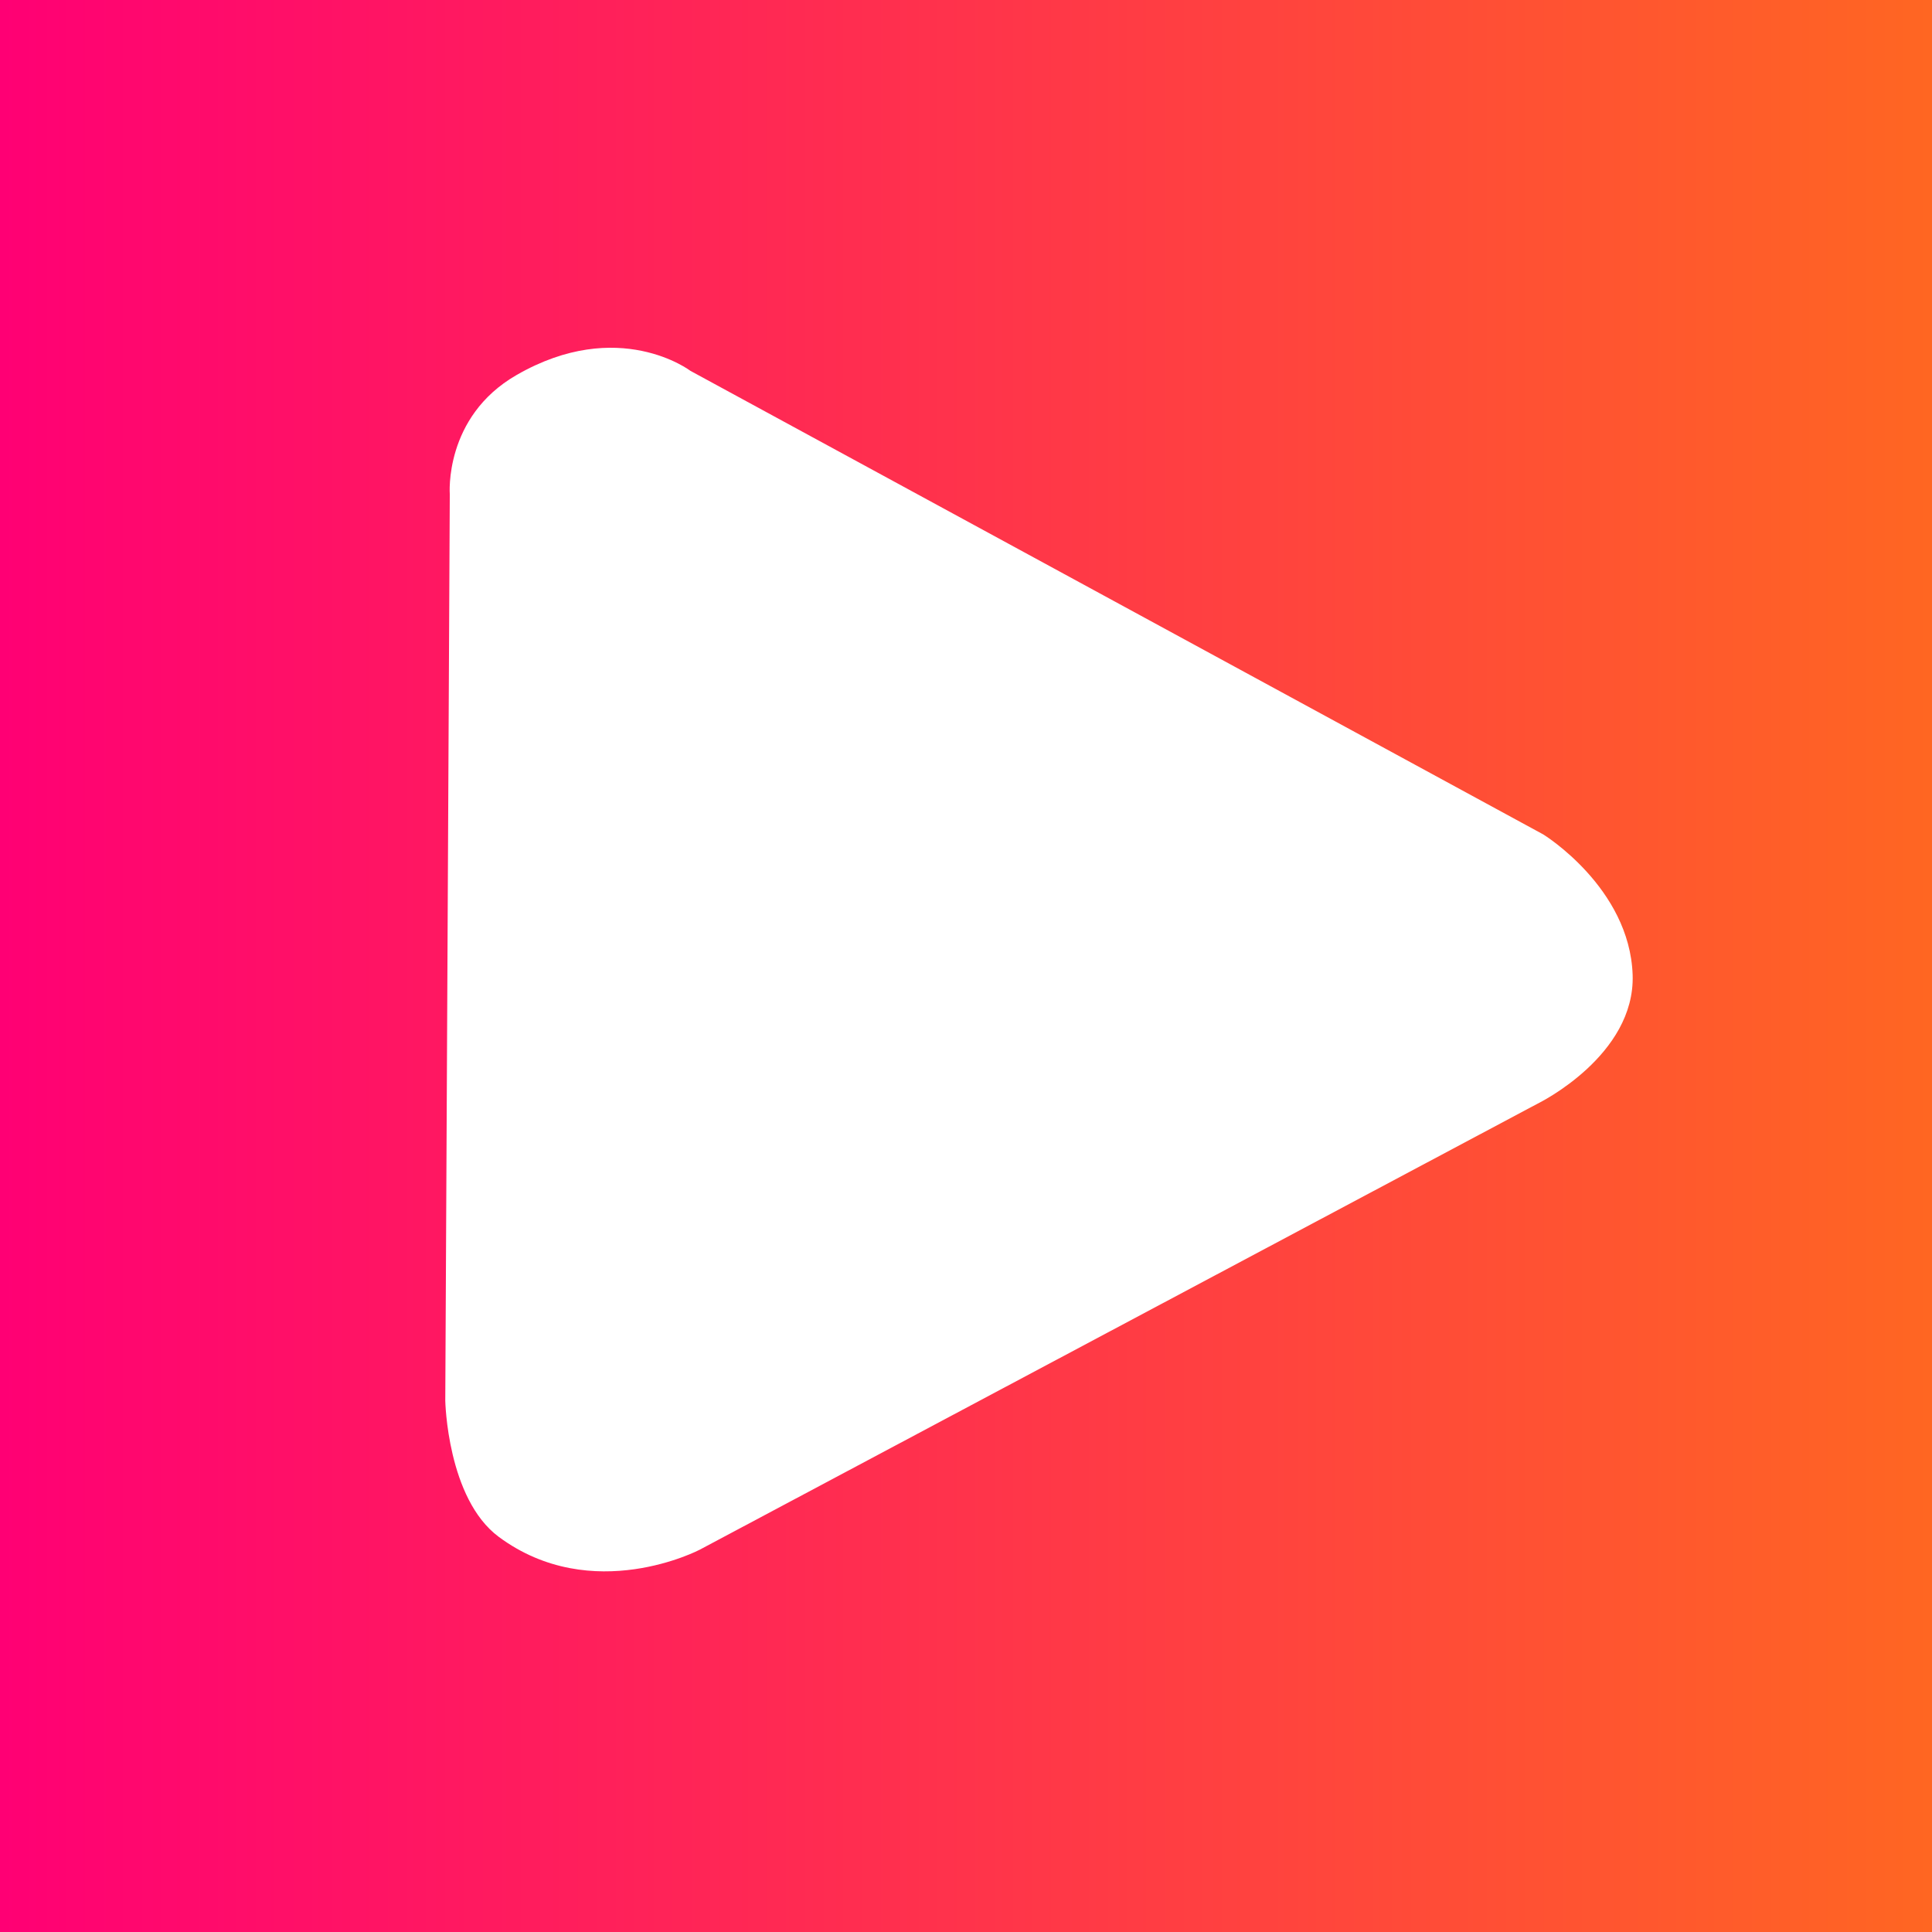
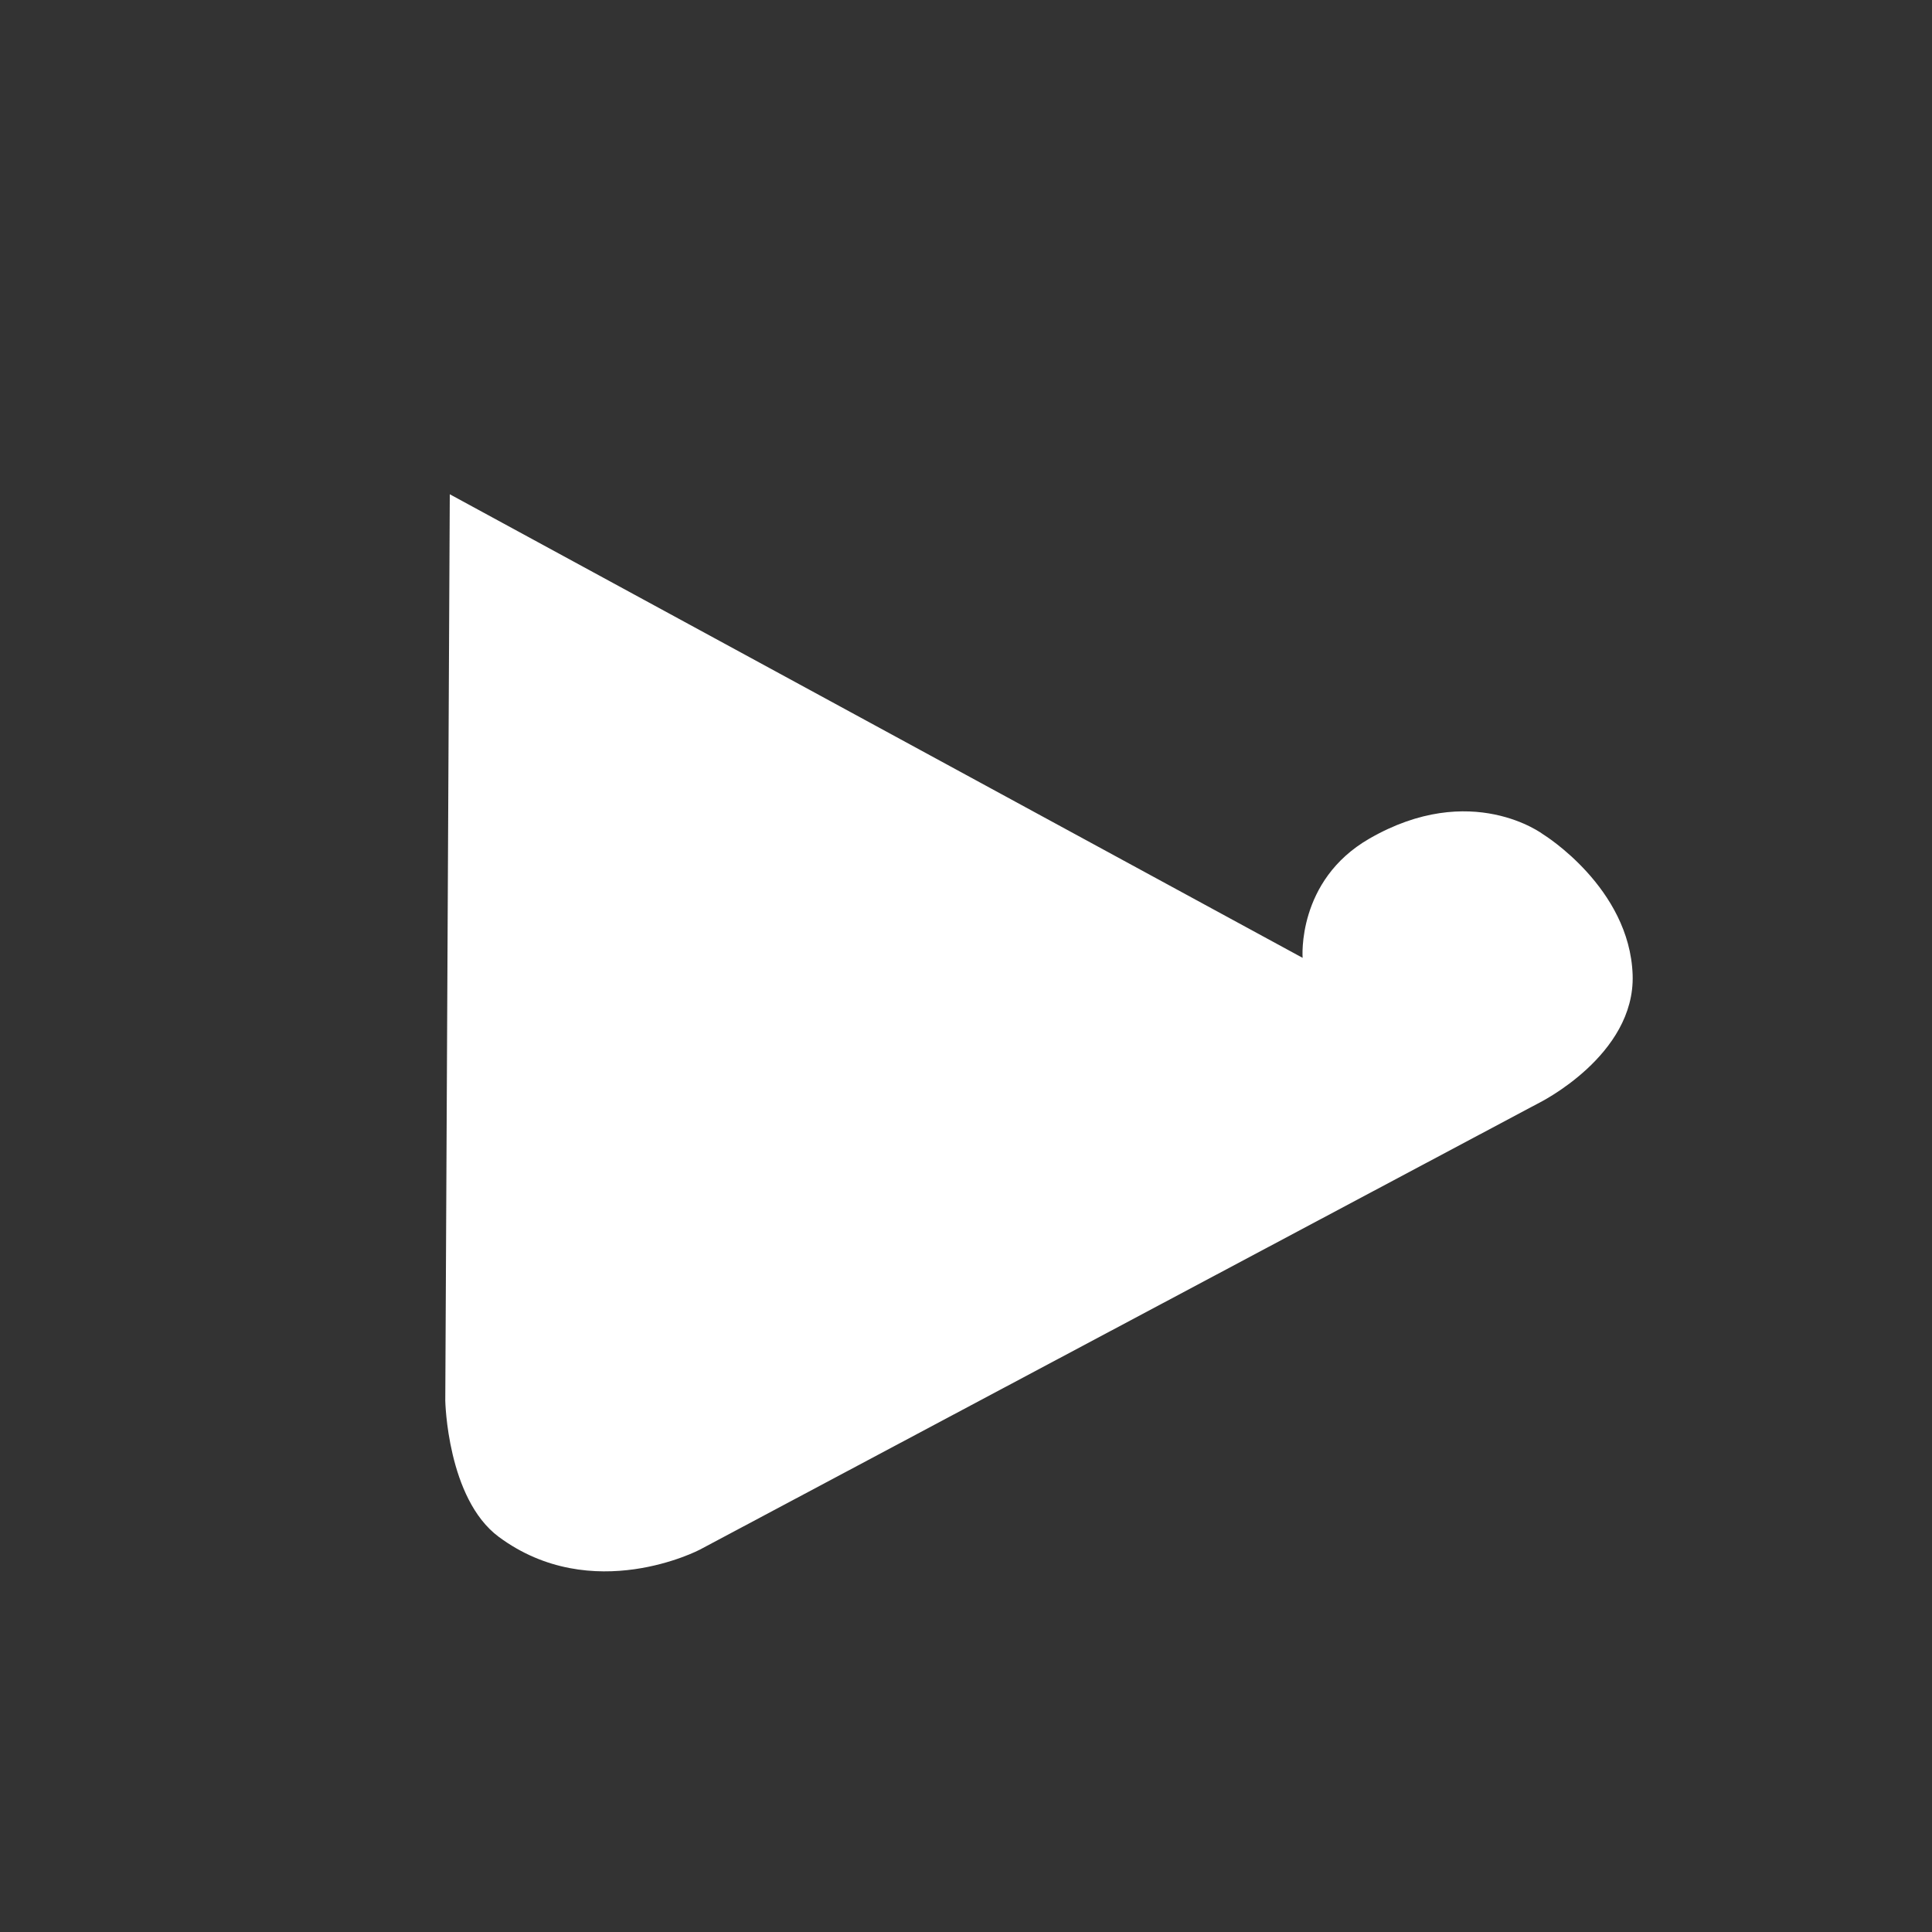
<svg xmlns="http://www.w3.org/2000/svg" width="500" height="500" fill="none">
  <rect width="100%" height="100%" fill="#333333" stroke="none" />
-   <path fill="url(#a)" d="M0 0h500v500H0z" />
-   <path fill="#fff" fill-rule="evenodd" d="m116.405 127.917-1.167 234.592s.479 25.348 13.871 35.251c24.203 17.889 51.983 3.3 51.983 3.3l217.25-115.654s24.873-12.291 24.184-33.099c-.765-22.595-23.112-36.345-23.112-36.345L178.701 95.986s-18.597-14.17-45.057 1.094c-18.808 10.85-17.239 30.837-17.239 30.837Z" clip-rule="evenodd" />
+   <path fill="#fff" fill-rule="evenodd" d="m116.405 127.917-1.167 234.592s.479 25.348 13.871 35.251c24.203 17.889 51.983 3.3 51.983 3.3l217.25-115.654s24.873-12.291 24.184-33.099c-.765-22.595-23.112-36.345-23.112-36.345s-18.597-14.17-45.057 1.094c-18.808 10.85-17.239 30.837-17.239 30.837Z" clip-rule="evenodd" />
  <defs>
    <linearGradient id="a" x1="500" x2="0" y1="250" y2="250" gradientUnits="userSpaceOnUse">
      <stop offset="0" stop-color="#F62" />
      <stop offset="1" stop-color="#FF0074" />
    </linearGradient>
  </defs>
</svg>